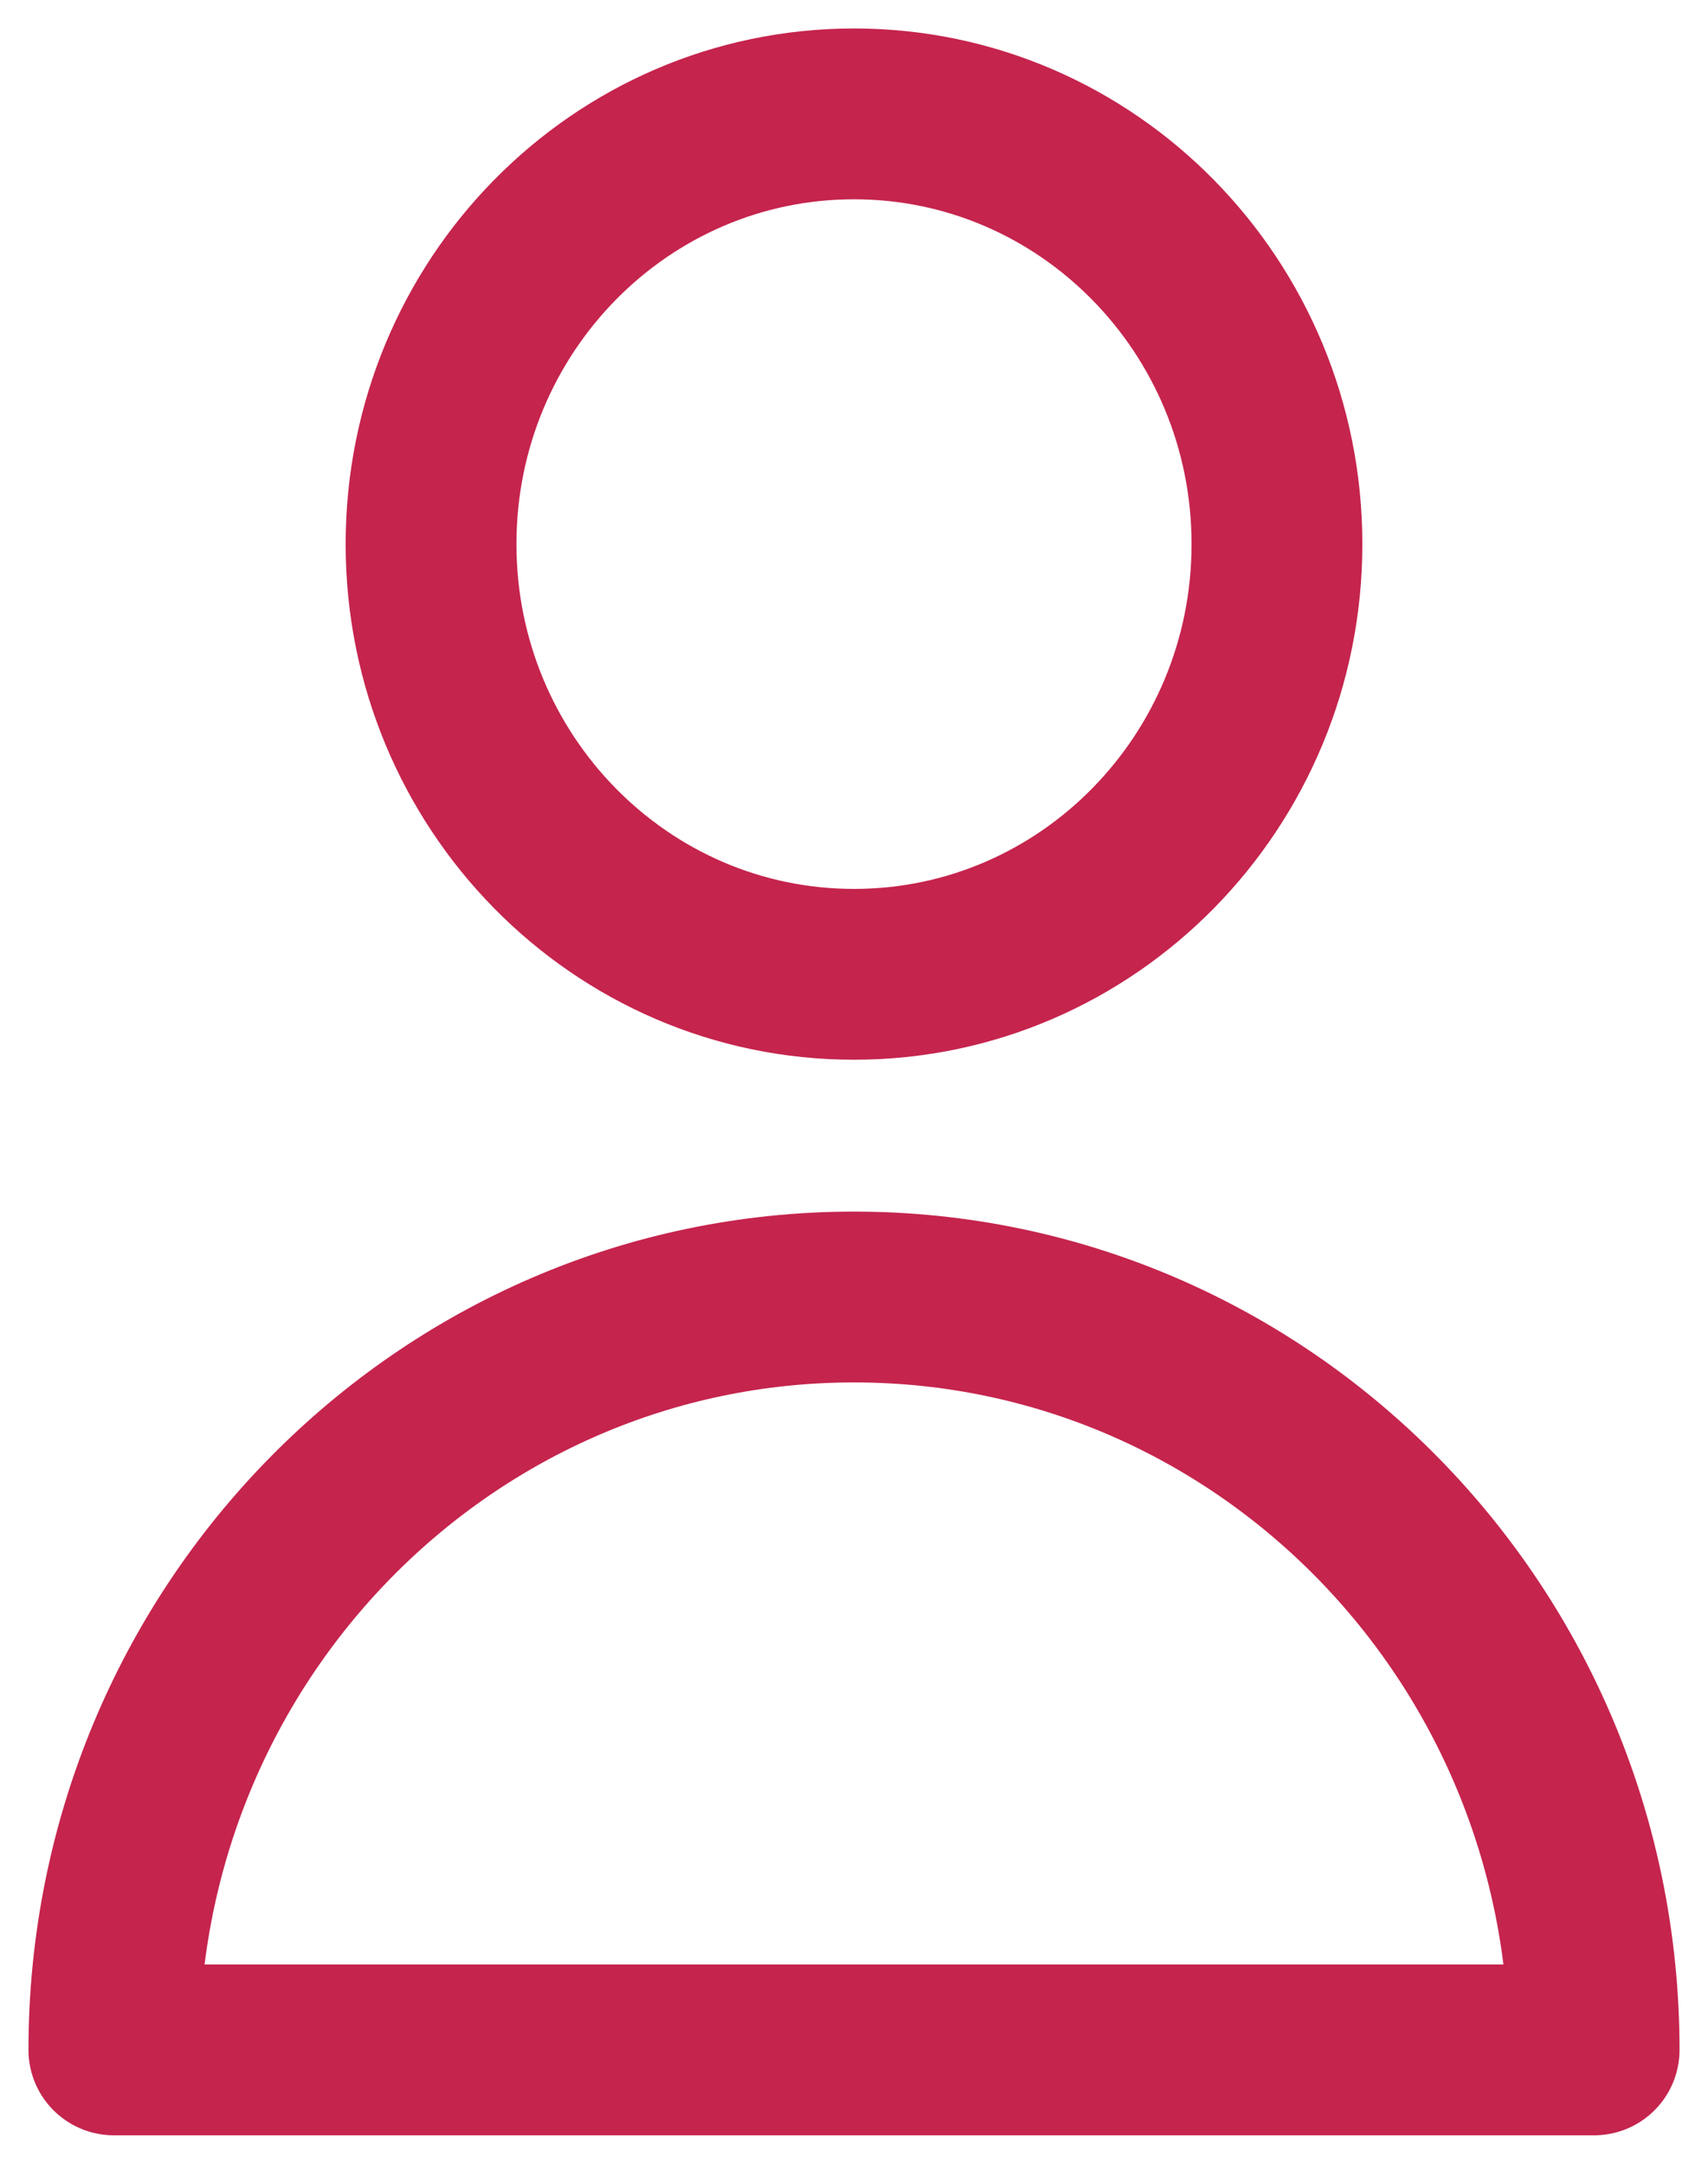
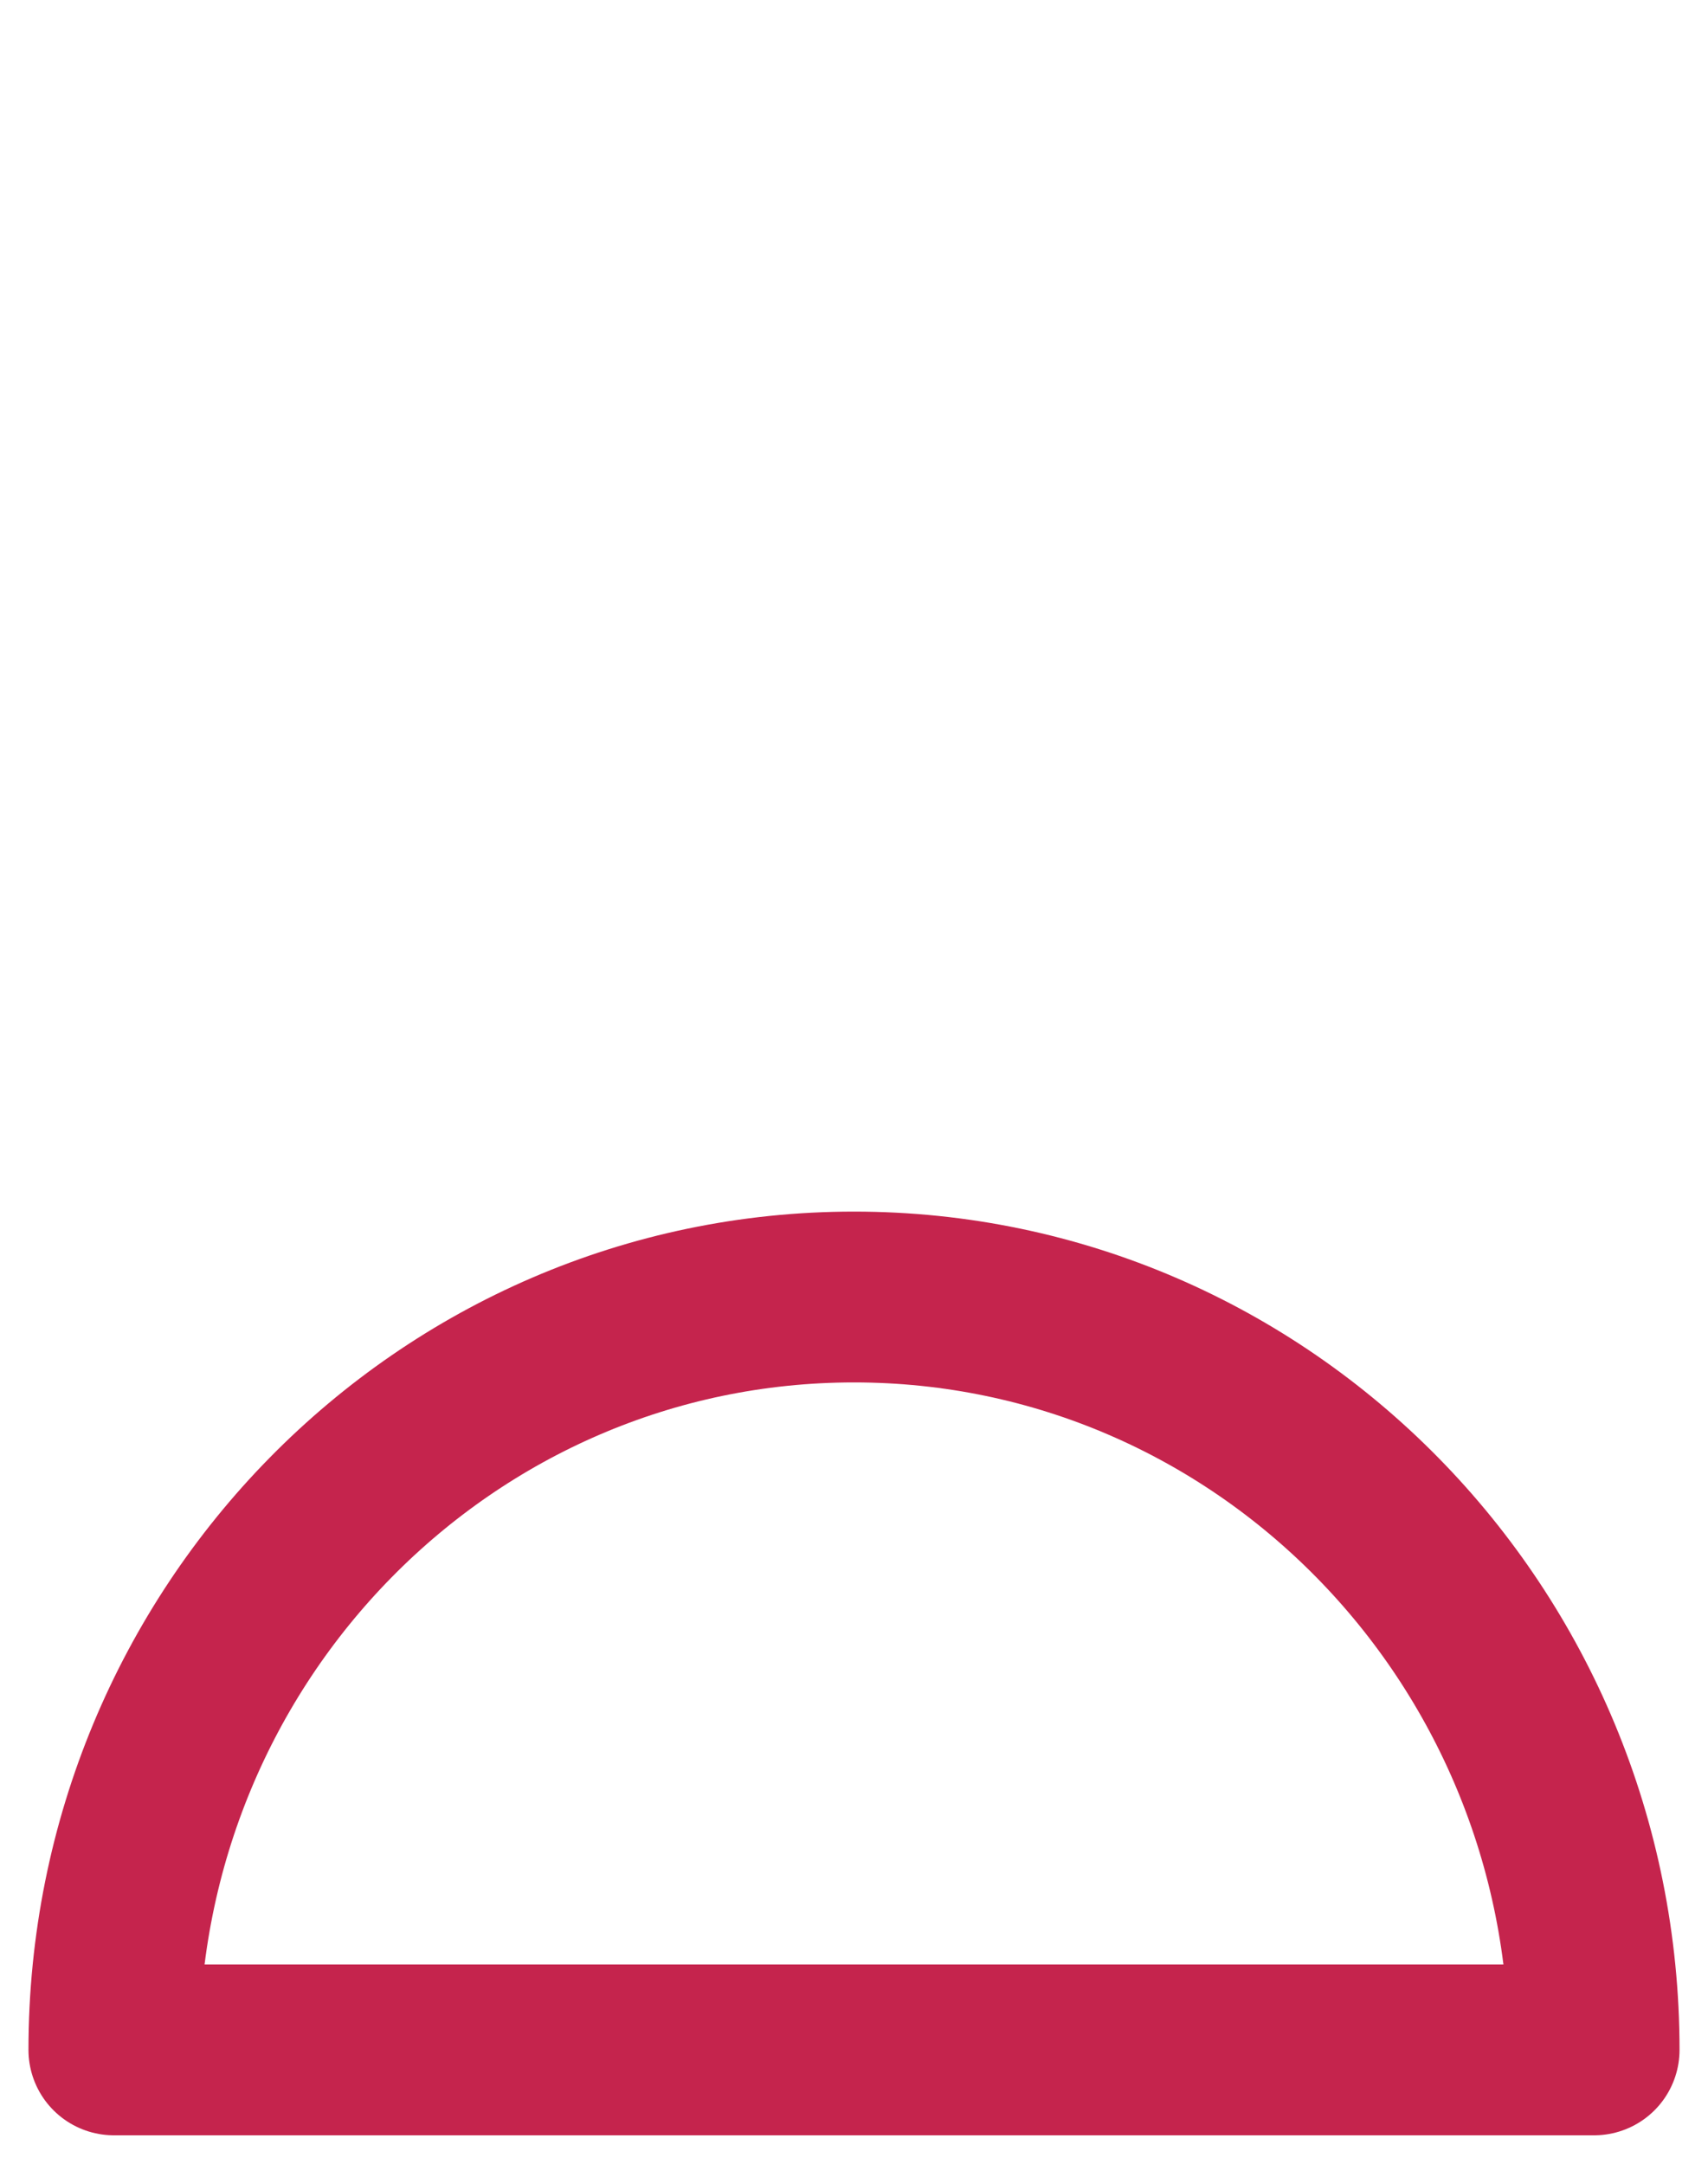
<svg xmlns="http://www.w3.org/2000/svg" width="30" height="38" viewBox="0 0 30 38" fill="none">
-   <path d="M22.429 9.556C22.429 13.728 19.103 17.111 15 17.111C10.897 17.111 7.571 13.728 7.571 9.556C7.571 5.383 10.897 2 15 2C19.103 2 22.429 5.383 22.429 9.556Z" stroke="#C5244D" stroke-width="3" stroke-linecap="round" stroke-linejoin="round" />
  <path d="M15 22.778C7.82 22.778 2 28.698 2 36H28C28 28.698 22.18 22.778 15 22.778Z" stroke="#C5244D" stroke-width="3" stroke-linecap="round" stroke-linejoin="round" />
</svg>